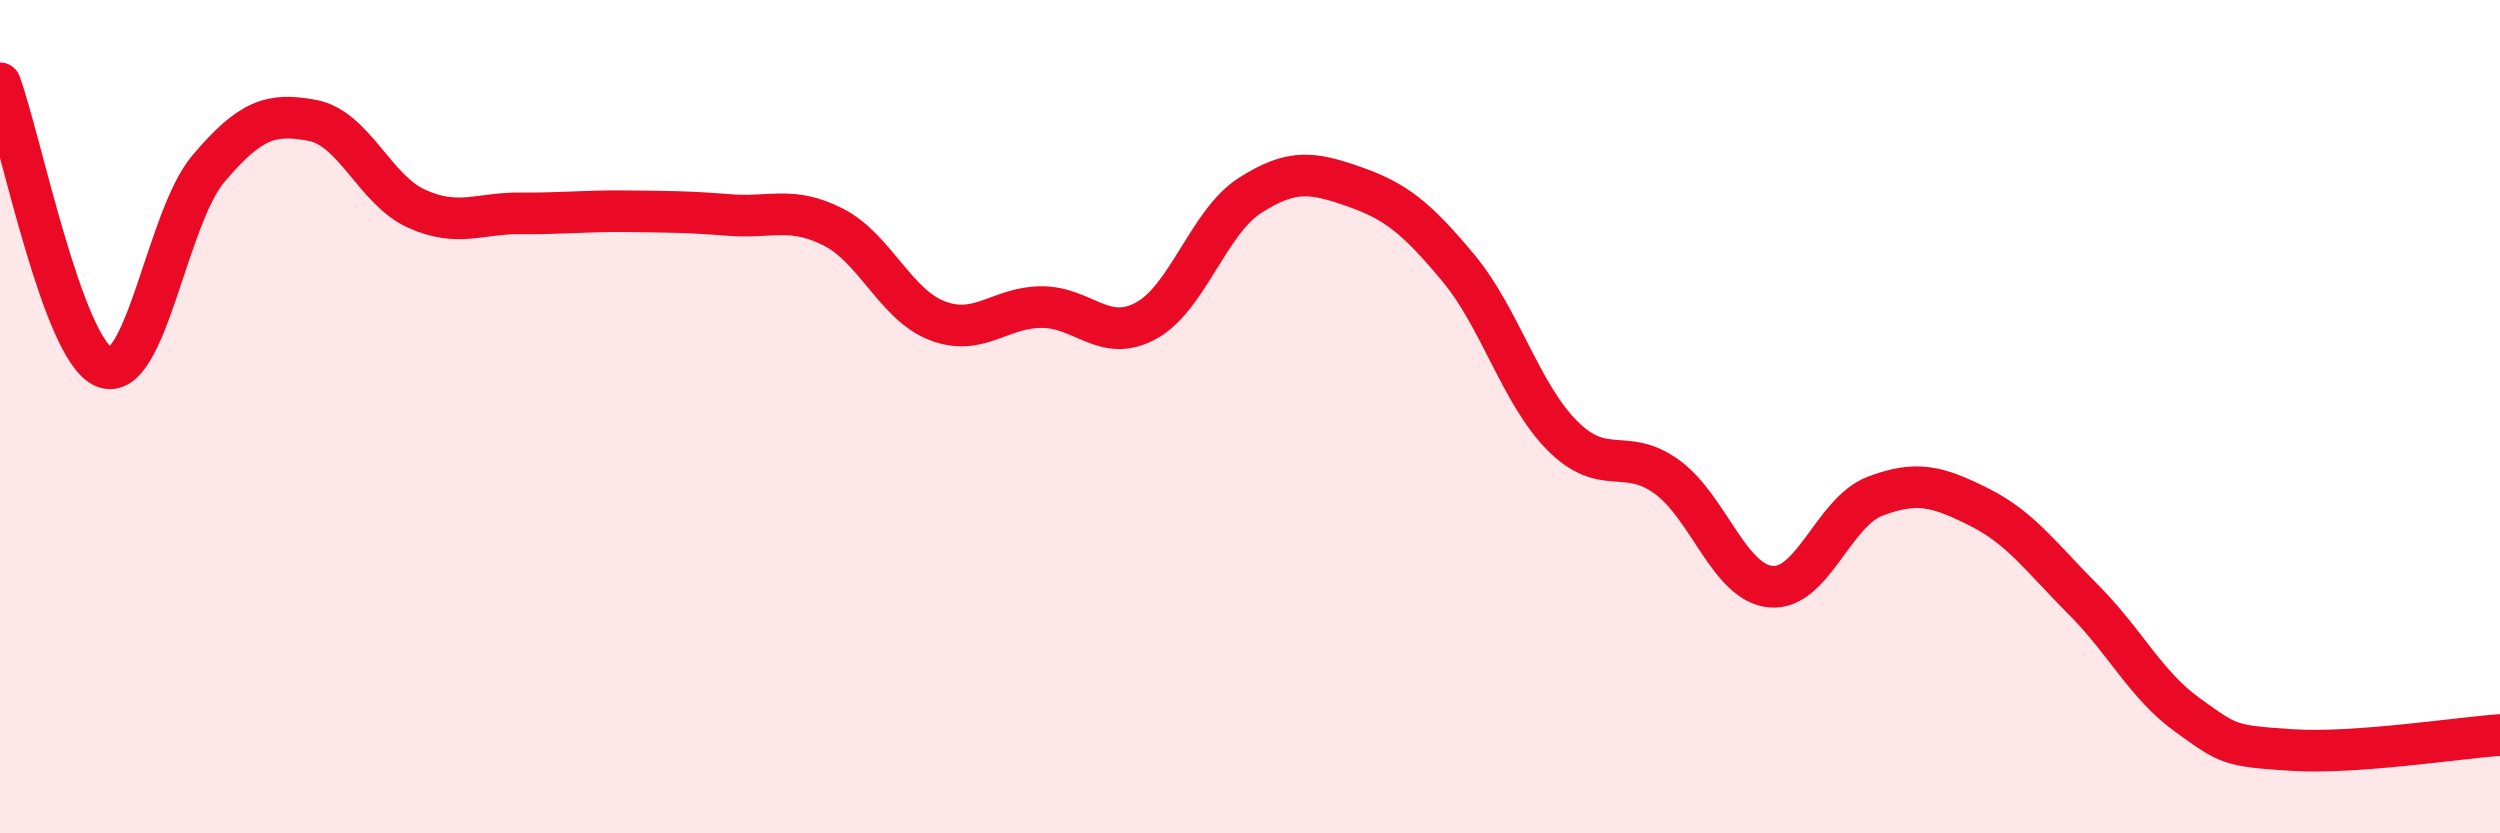
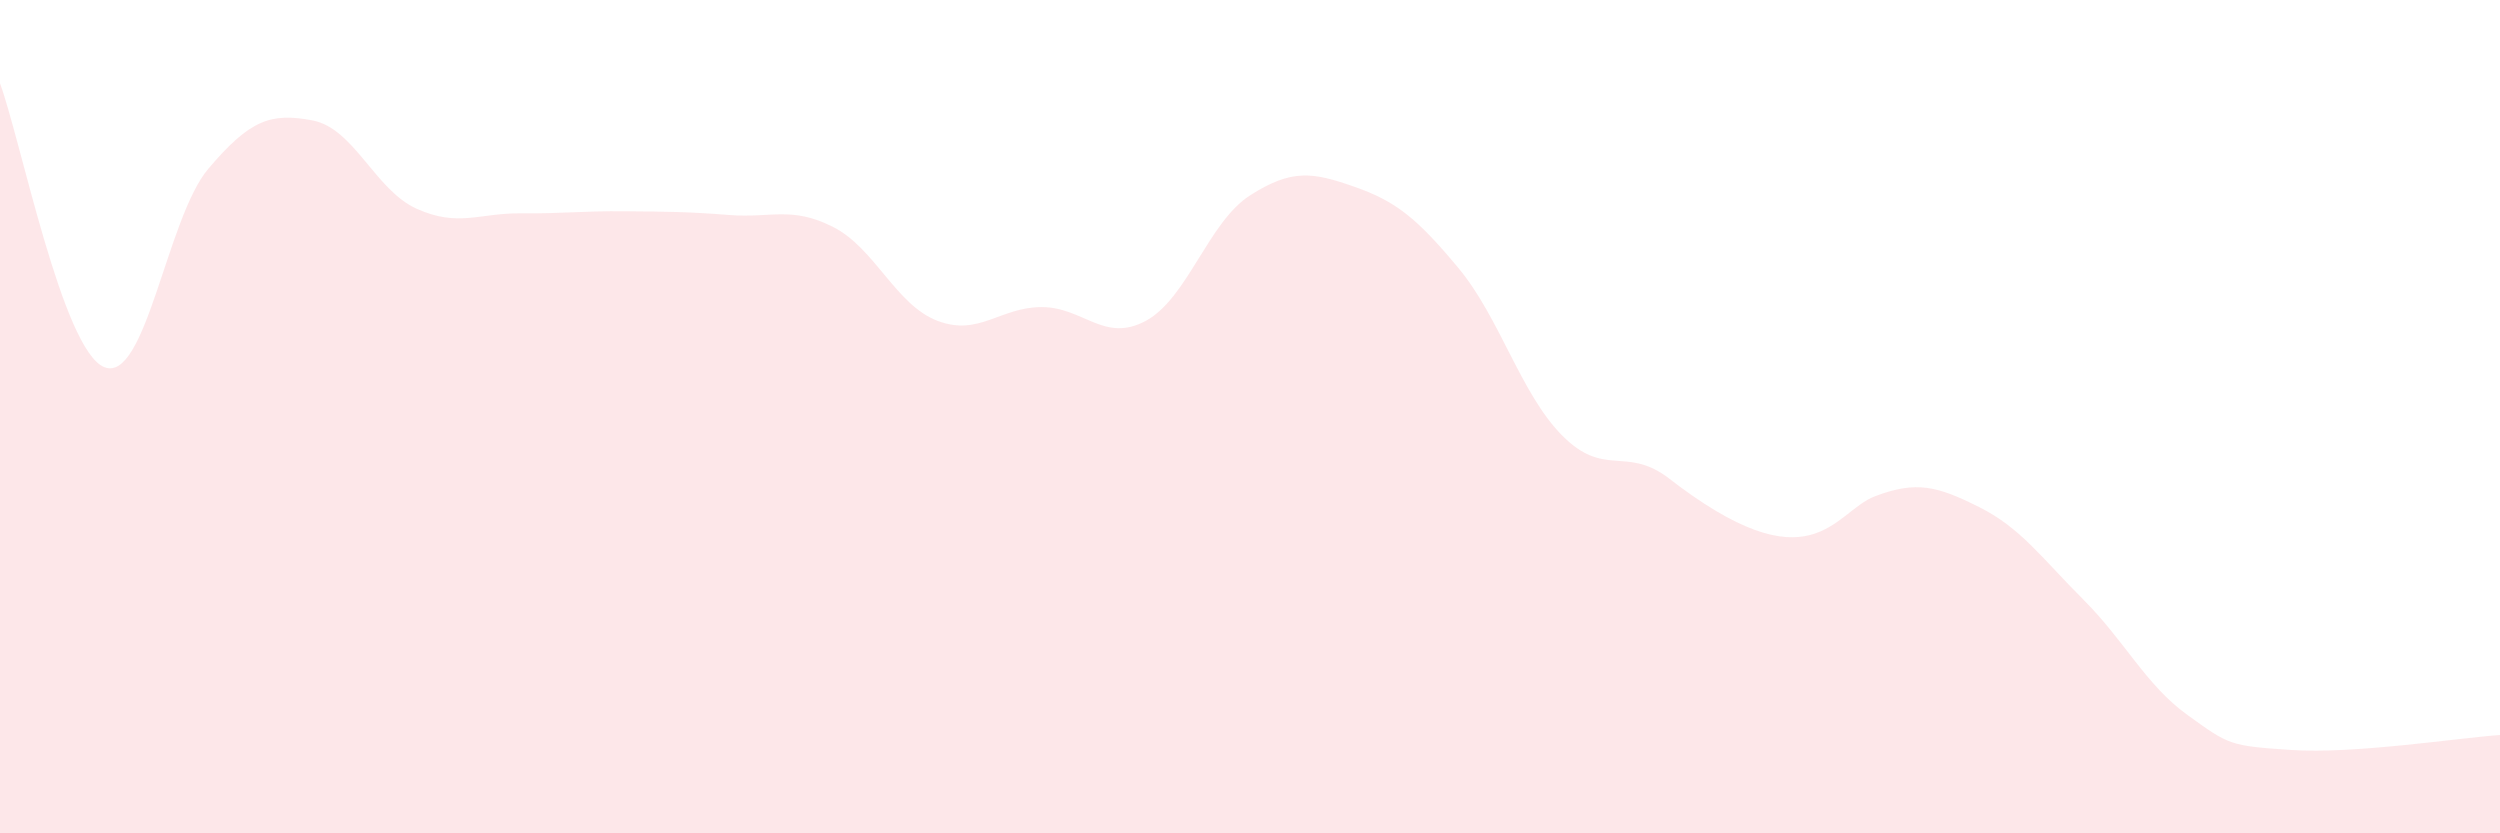
<svg xmlns="http://www.w3.org/2000/svg" width="60" height="20" viewBox="0 0 60 20">
-   <path d="M 0,2 C 0.5,3.36 1.5,8.4 2.5,8.81 C 3.5,9.22 4,5.23 5,4.05 C 6,2.87 6.5,2.7 7.5,2.89 C 8.5,3.08 9,4.56 10,5.01 C 11,5.46 11.5,5.11 12.5,5.12 C 13.5,5.13 14,5.06 15,5.07 C 16,5.08 16.5,5.08 17.5,5.16 C 18.5,5.24 19,4.94 20,5.45 C 21,5.96 21.5,7.32 22.5,7.7 C 23.5,8.08 24,7.37 25,7.37 C 26,7.37 26.5,8.24 27.5,7.7 C 28.5,7.16 29,5.33 30,4.69 C 31,4.05 31.5,4.13 32.5,4.48 C 33.5,4.83 34,5.23 35,6.43 C 36,7.63 36.5,9.46 37.5,10.46 C 38.5,11.46 39,10.72 40,11.44 C 41,12.16 41.5,13.99 42.5,14.08 C 43.5,14.17 44,12.29 45,11.91 C 46,11.53 46.5,11.67 47.5,12.17 C 48.5,12.67 49,13.39 50,14.39 C 51,15.39 51.5,16.44 52.5,17.16 C 53.5,17.88 53.5,17.9 55,18 C 56.5,18.1 59,17.71 60,17.64L60 20L0 20Z" fill="#EB0A25" opacity="0.1" stroke-linecap="round" stroke-linejoin="round" />
-   <path d="M 0,2 C 0.5,3.36 1.5,8.4 2.5,8.81 C 3.5,9.22 4,5.23 5,4.05 C 6,2.87 6.5,2.7 7.5,2.89 C 8.5,3.08 9,4.56 10,5.01 C 11,5.46 11.5,5.11 12.5,5.12 C 13.5,5.13 14,5.06 15,5.07 C 16,5.08 16.5,5.08 17.5,5.16 C 18.5,5.24 19,4.94 20,5.45 C 21,5.96 21.5,7.32 22.5,7.7 C 23.5,8.08 24,7.37 25,7.37 C 26,7.37 26.5,8.24 27.5,7.7 C 28.5,7.16 29,5.33 30,4.69 C 31,4.05 31.5,4.13 32.5,4.48 C 33.5,4.83 34,5.23 35,6.43 C 36,7.63 36.5,9.46 37.5,10.46 C 38.5,11.46 39,10.72 40,11.44 C 41,12.16 41.5,13.99 42.5,14.08 C 43.5,14.17 44,12.29 45,11.91 C 46,11.53 46.5,11.67 47.5,12.17 C 48.5,12.67 49,13.39 50,14.39 C 51,15.39 51.5,16.44 52.5,17.16 C 53.5,17.88 53.5,17.9 55,18 C 56.5,18.1 59,17.71 60,17.64" stroke="#EB0A25" stroke-width="1" fill="none" stroke-linecap="round" stroke-linejoin="round" />
+   <path d="M 0,2 C 0.5,3.36 1.5,8.4 2.5,8.81 C 3.5,9.22 4,5.23 5,4.05 C 6,2.87 6.5,2.7 7.5,2.89 C 8.5,3.08 9,4.56 10,5.01 C 11,5.46 11.5,5.11 12.5,5.12 C 13.5,5.13 14,5.06 15,5.07 C 16,5.08 16.5,5.08 17.5,5.16 C 18.5,5.24 19,4.94 20,5.45 C 21,5.96 21.5,7.32 22.5,7.7 C 23.5,8.08 24,7.37 25,7.37 C 26,7.37 26.5,8.24 27.5,7.7 C 28.5,7.16 29,5.33 30,4.69 C 31,4.05 31.5,4.13 32.5,4.48 C 33.5,4.83 34,5.23 35,6.43 C 36,7.63 36.5,9.46 37.5,10.46 C 38.5,11.46 39,10.72 40,11.44 C 43.5,14.17 44,12.29 45,11.91 C 46,11.53 46.5,11.67 47.5,12.17 C 48.5,12.67 49,13.39 50,14.39 C 51,15.39 51.5,16.44 52.5,17.16 C 53.5,17.88 53.5,17.9 55,18 C 56.5,18.1 59,17.71 60,17.64L60 20L0 20Z" fill="#EB0A25" opacity="0.1" stroke-linecap="round" stroke-linejoin="round" />
</svg>